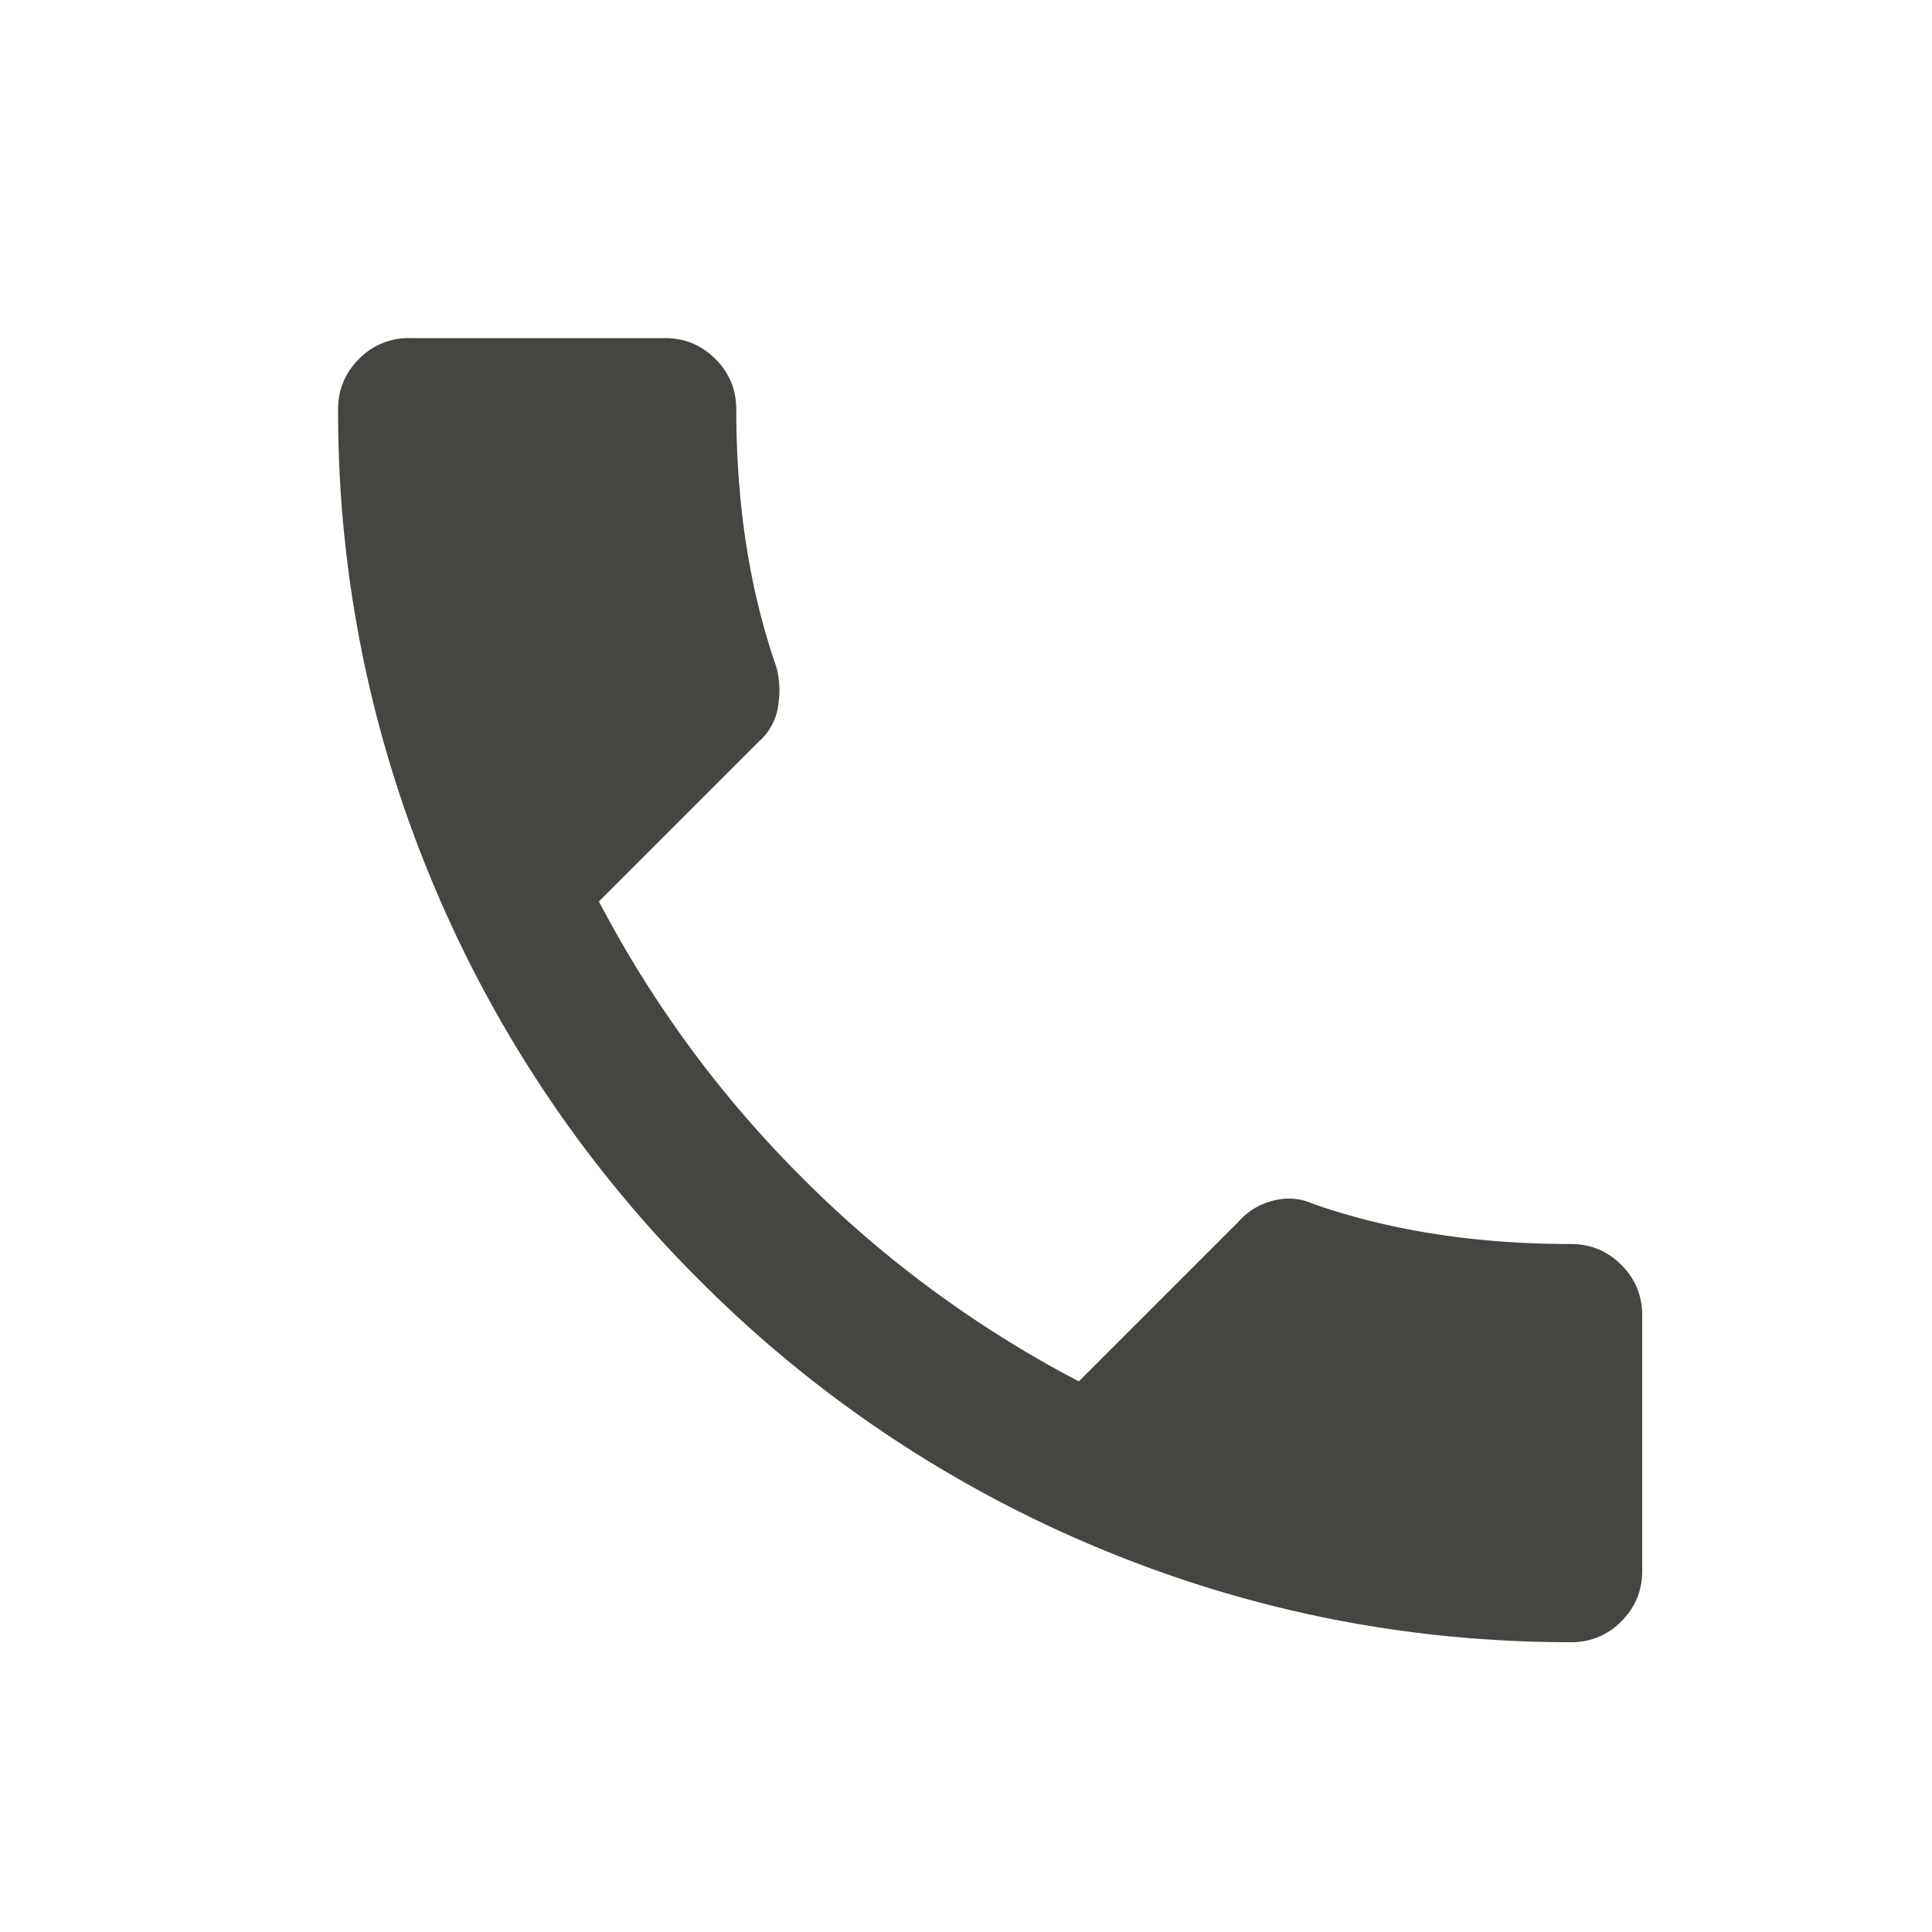
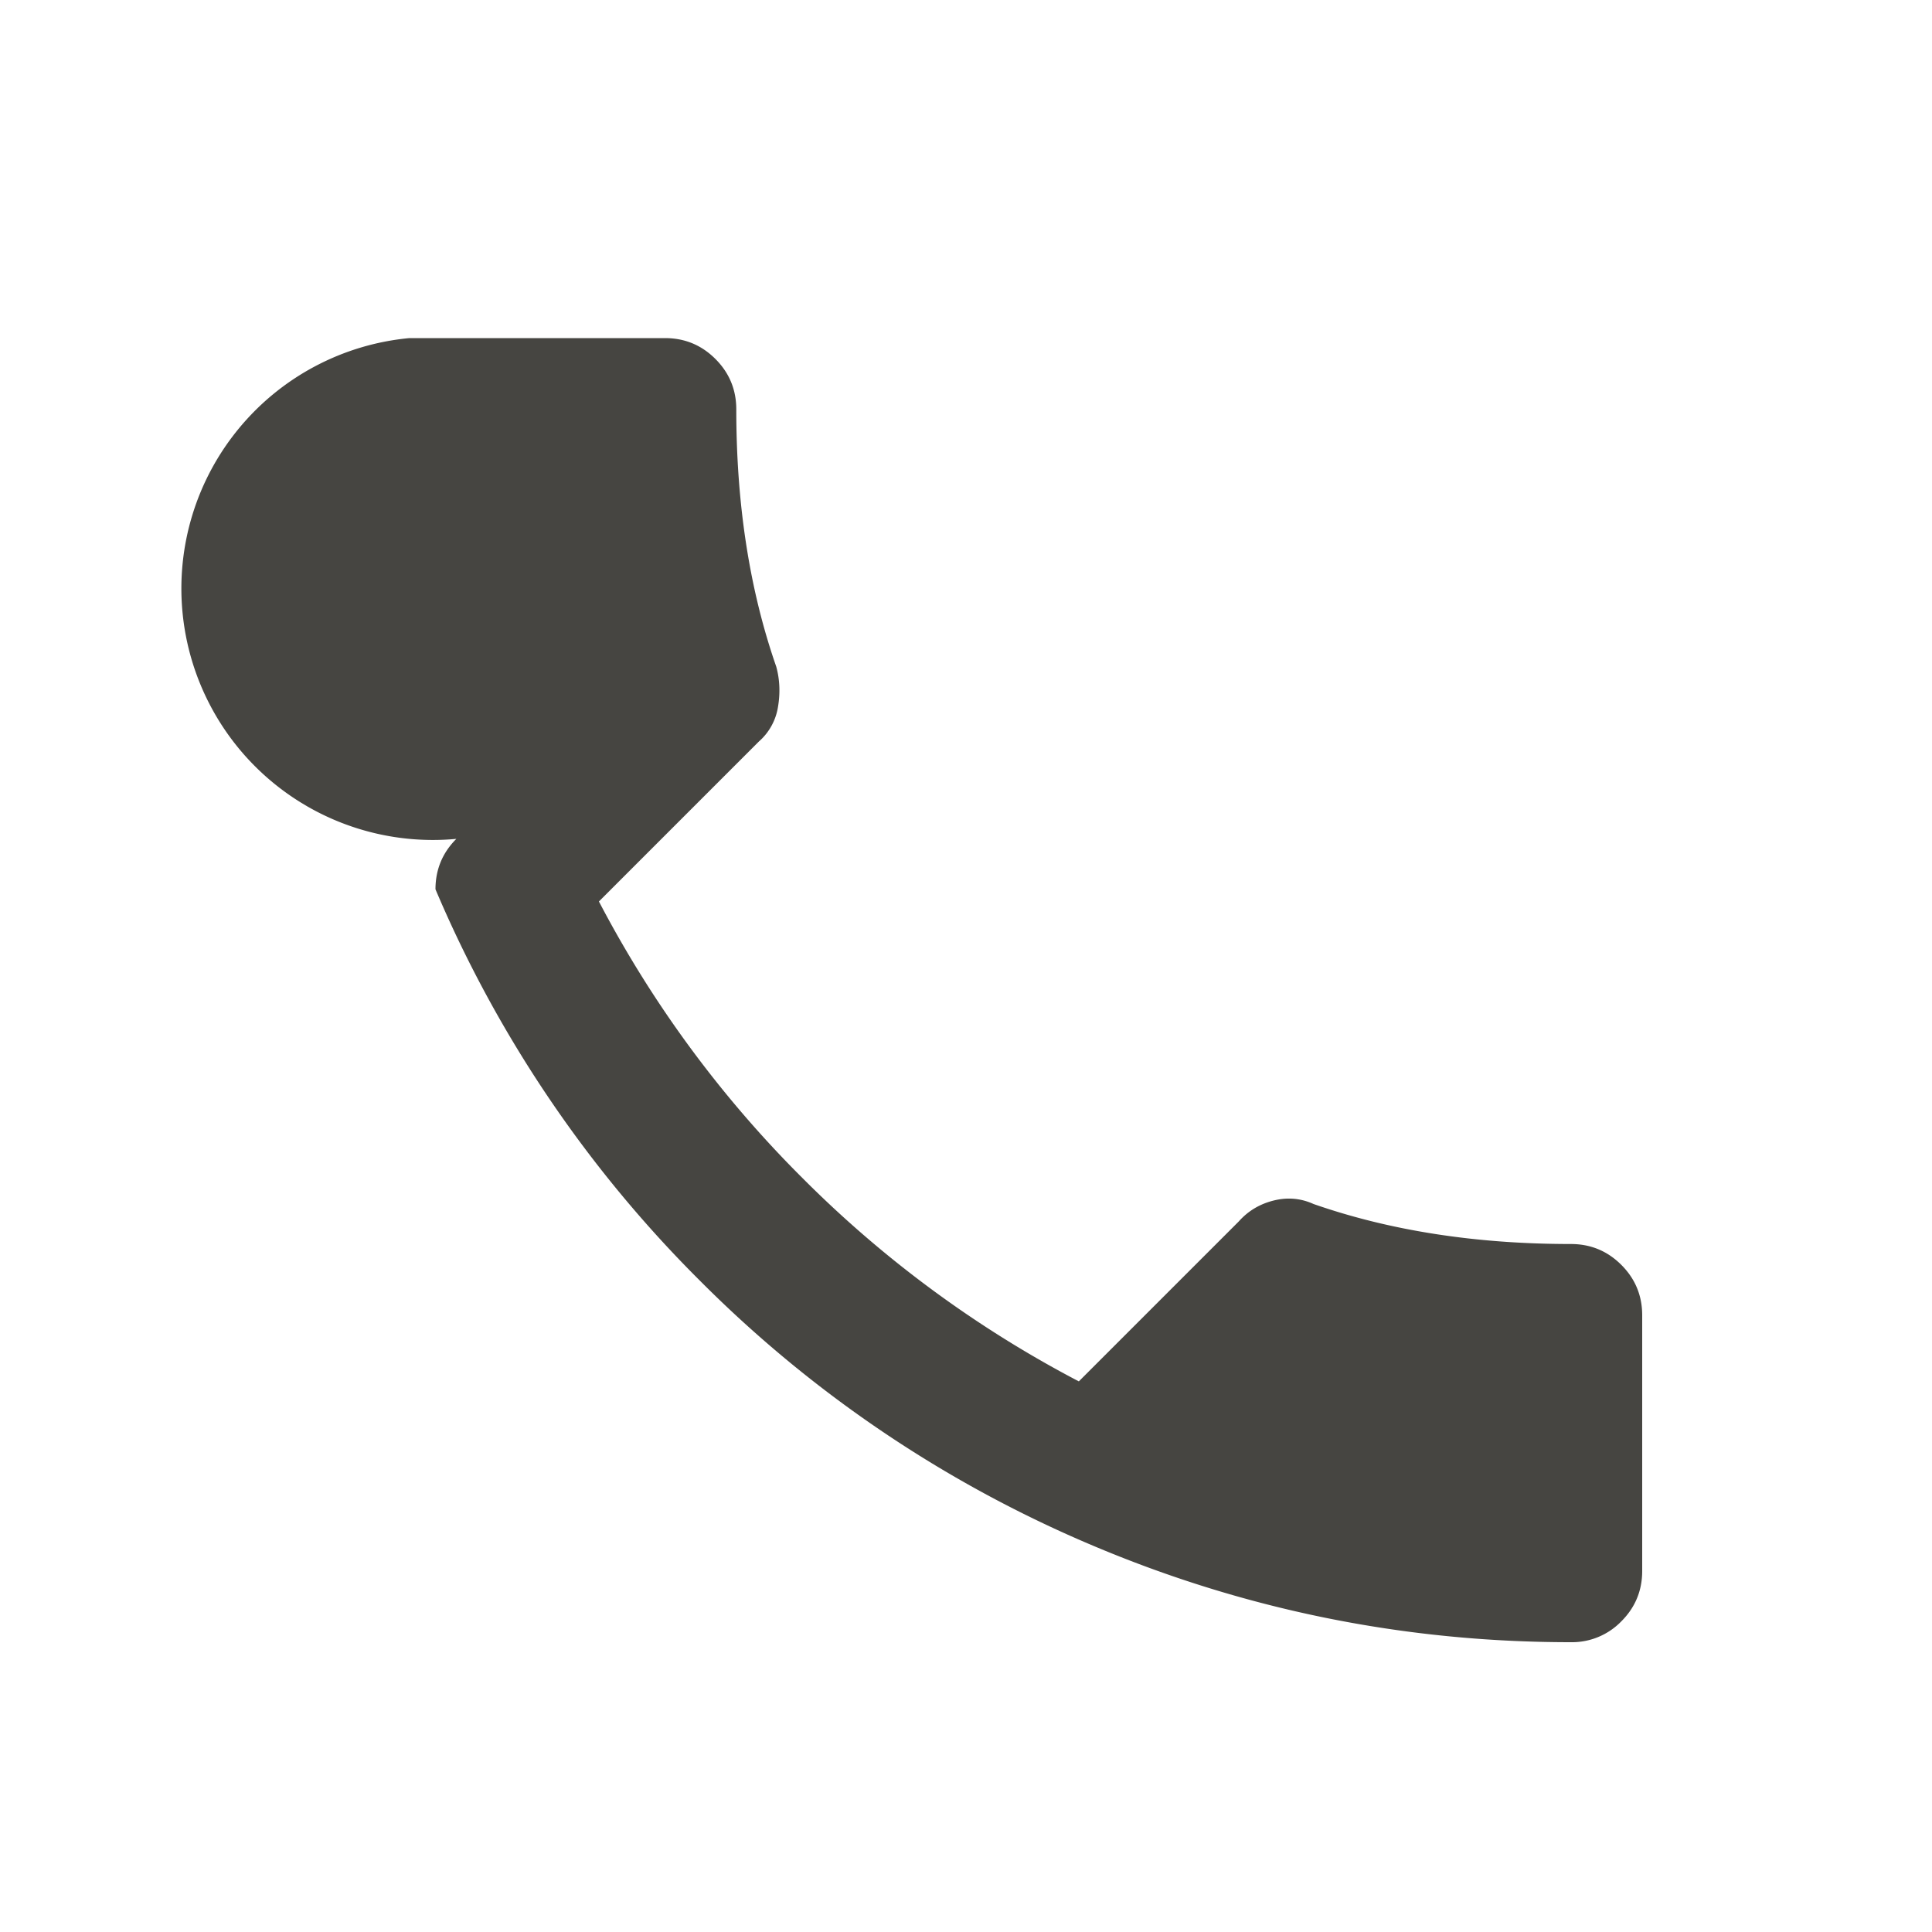
<svg xmlns="http://www.w3.org/2000/svg" width="40" height="40" viewBox="0 0 40 40">
-   <path fill="#464541" fill-rule="evenodd" d="M12.4 18.664a23.354 23.354 0 0 0 4.212 5.724 23.354 23.354 0 0 0 5.724 4.212l3.312-3.312c.192-.216.432-.36.72-.432.288-.072.564-.048.828.072 1.584.552 3.36.828 5.328.828.408 0 .756.144 1.044.432.288.288.432.636.432 1.044v5.292c0 .408-.144.756-.432 1.044a1.422 1.422 0 0 1-1.044.432c-3.456 0-6.768-.672-9.936-2.016a25.422 25.422 0 0 1-8.1-5.472 25.422 25.422 0 0 1-5.472-8.1A25.186 25.186 0 0 1 7 8.476c0-.408.144-.756.432-1.044A1.422 1.422 0 0 1 8.476 7h5.292c.408 0 .756.144 1.044.432.288.288.432.636.432 1.044 0 1.968.276 3.744.828 5.328.072.264.084.54.036.828a1.2 1.2 0 0 1-.396.72L12.4 18.664z" />
+   <path fill="#464541" fill-rule="evenodd" d="M12.4 18.664a23.354 23.354 0 0 0 4.212 5.724 23.354 23.354 0 0 0 5.724 4.212l3.312-3.312c.192-.216.432-.36.72-.432.288-.072.564-.048.828.072 1.584.552 3.36.828 5.328.828.408 0 .756.144 1.044.432.288.288.432.636.432 1.044v5.292c0 .408-.144.756-.432 1.044a1.422 1.422 0 0 1-1.044.432c-3.456 0-6.768-.672-9.936-2.016a25.422 25.422 0 0 1-8.1-5.472 25.422 25.422 0 0 1-5.472-8.1c0-.408.144-.756.432-1.044A1.422 1.422 0 0 1 8.476 7h5.292c.408 0 .756.144 1.044.432.288.288.432.636.432 1.044 0 1.968.276 3.744.828 5.328.072.264.084.54.036.828a1.2 1.2 0 0 1-.396.72L12.4 18.664z" />
</svg>